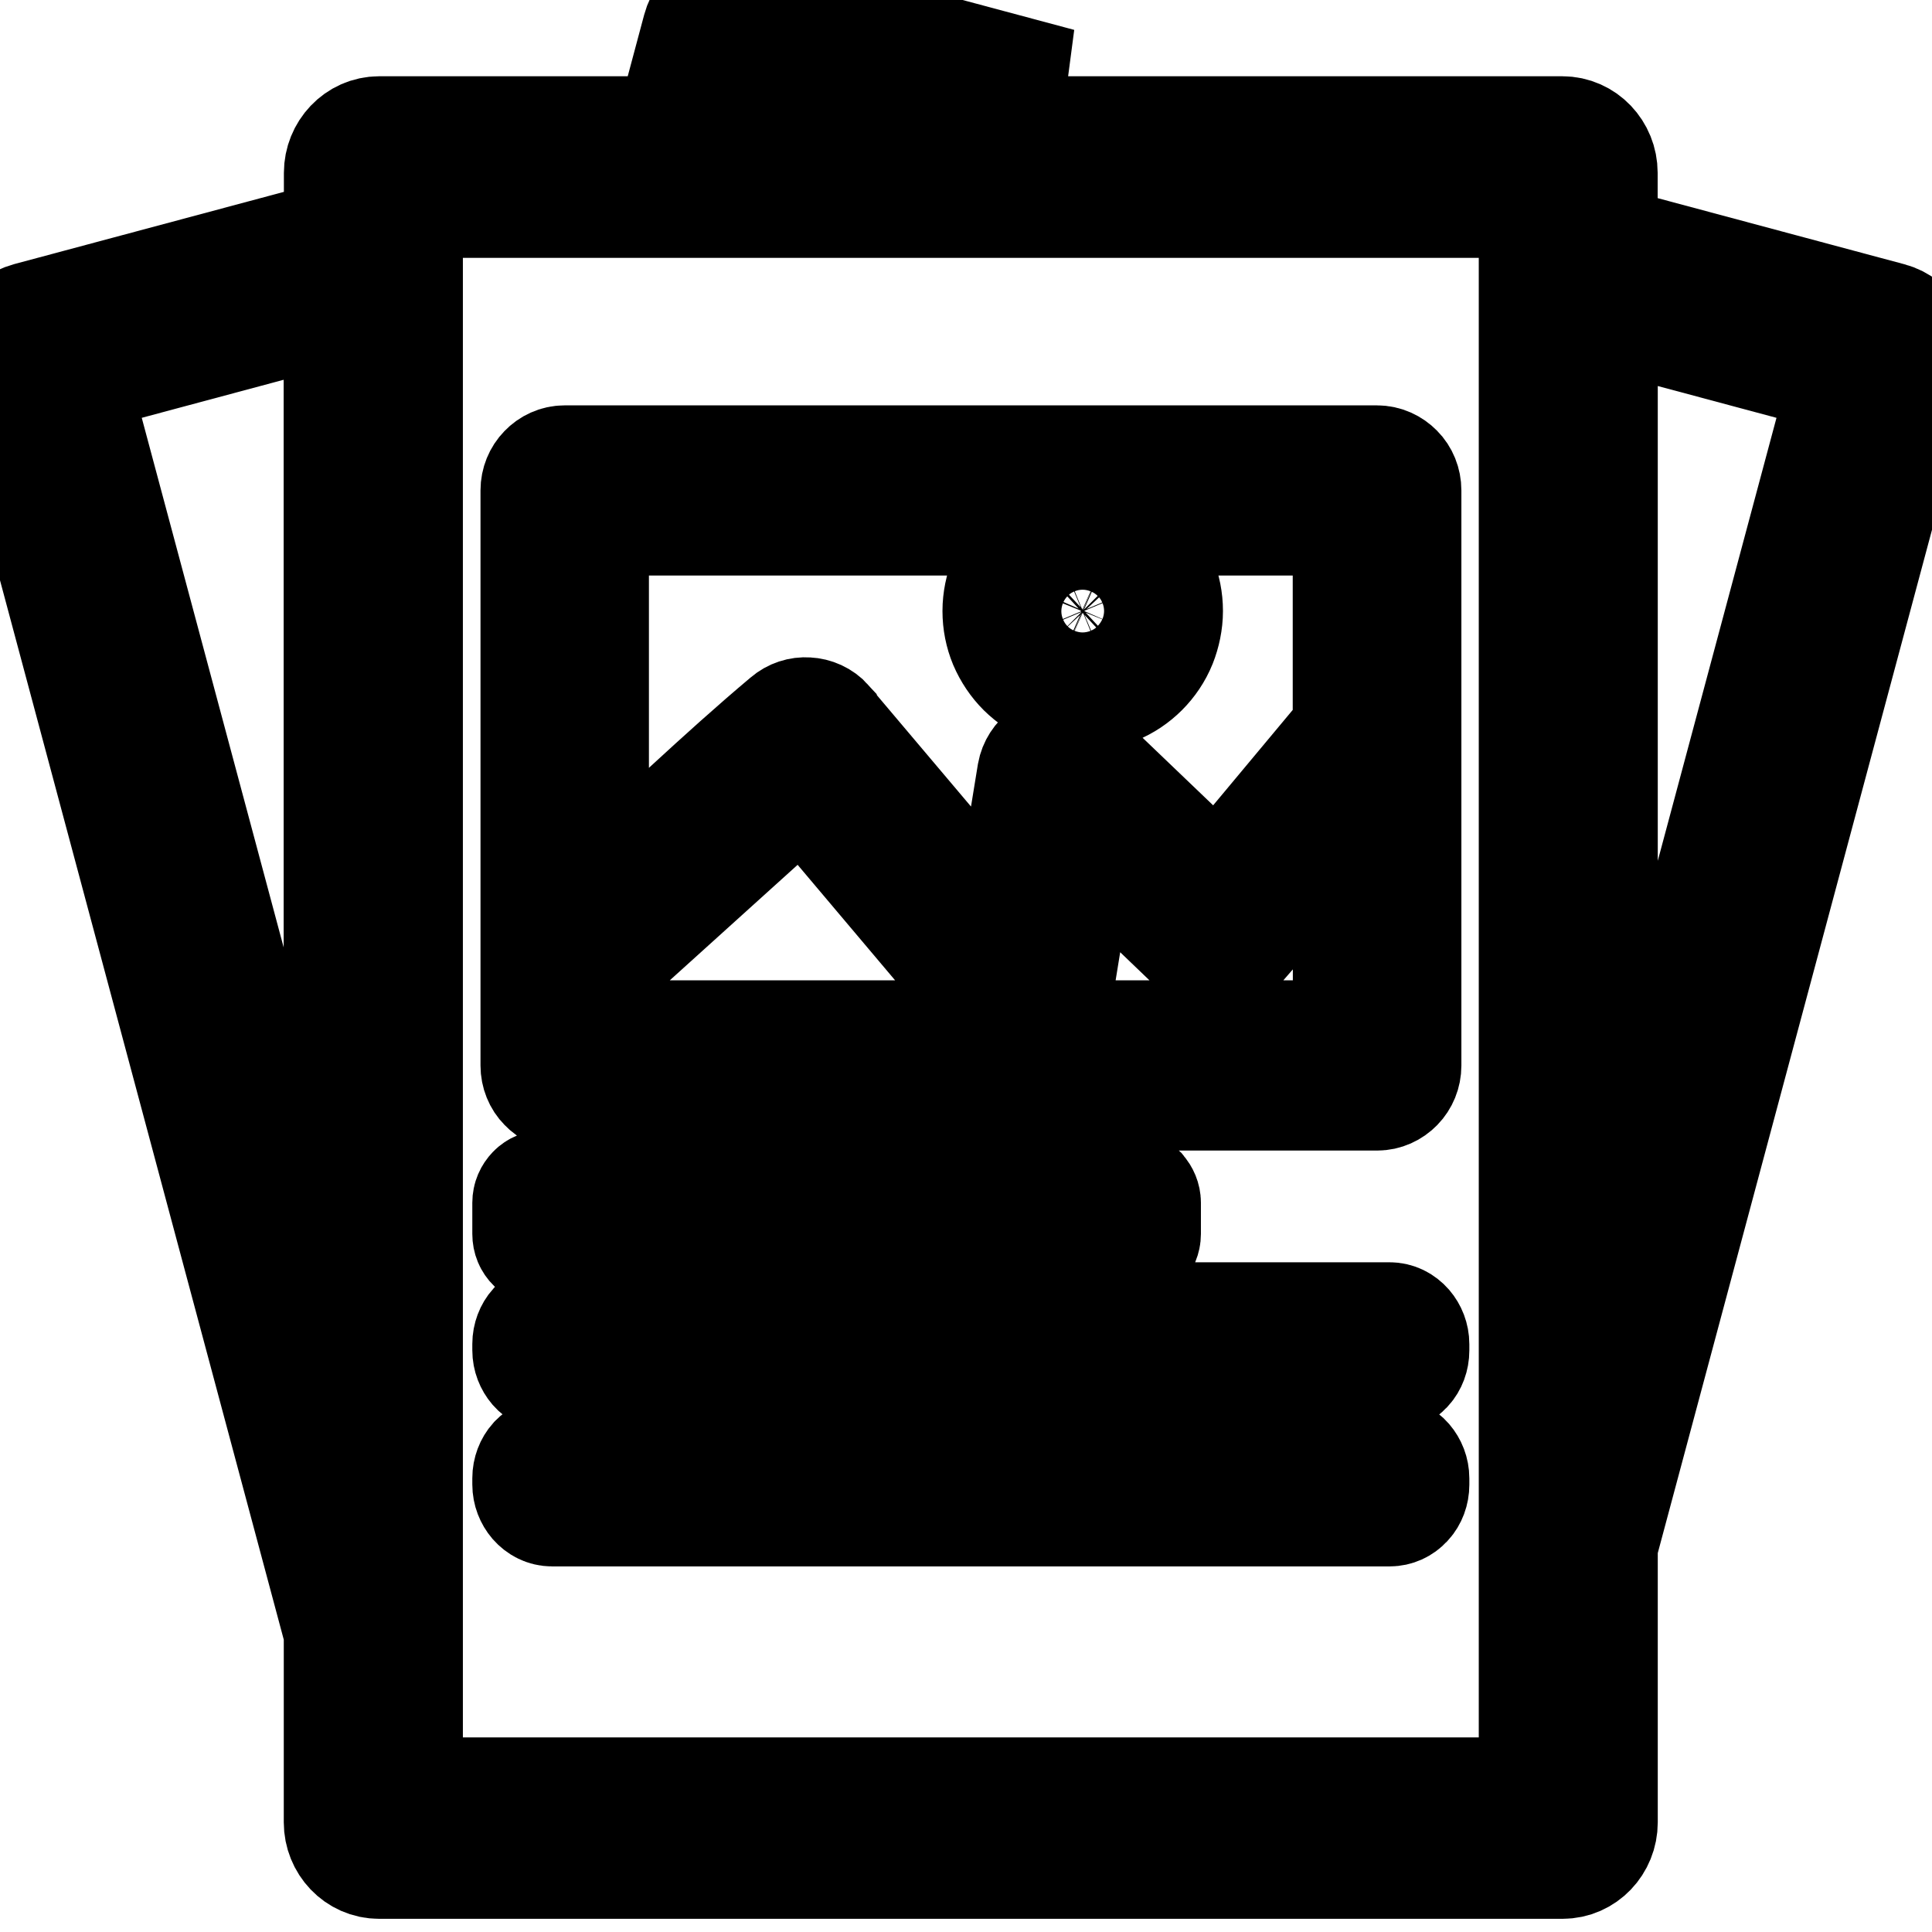
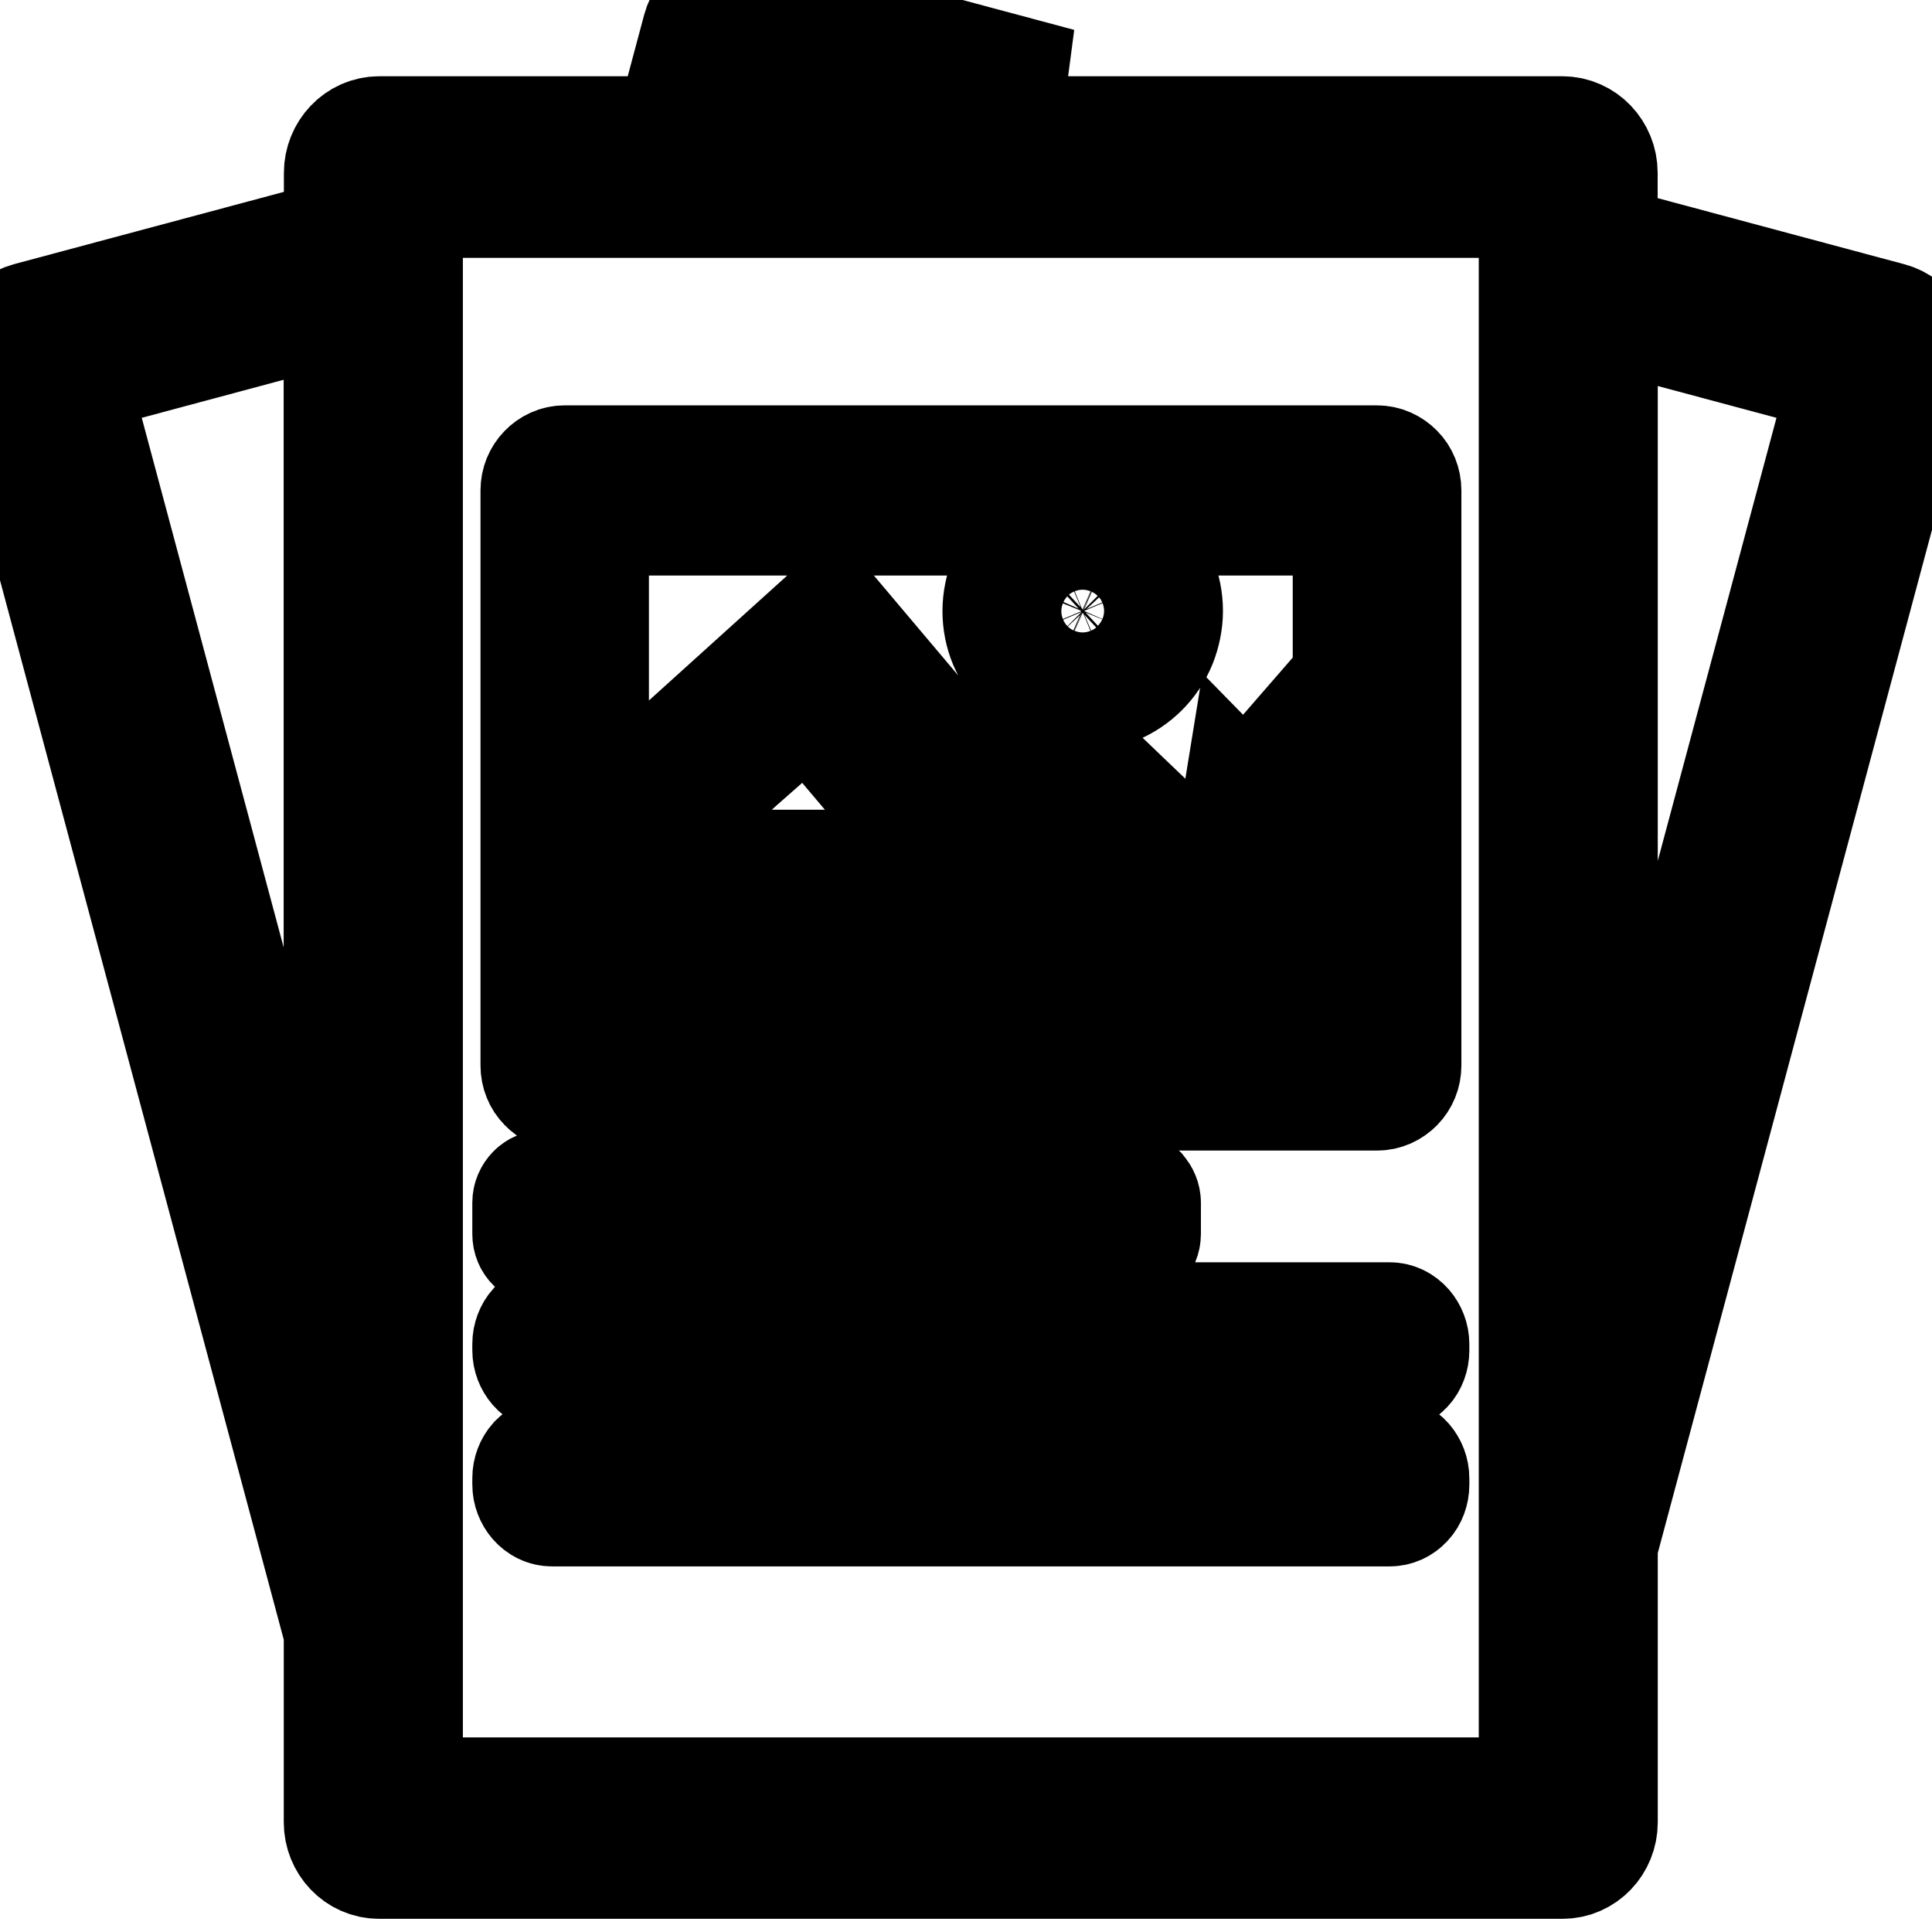
<svg xmlns="http://www.w3.org/2000/svg" width="17" height="17" xml:space="preserve" version="1.1">
  <g>
    <title>Layer 1</title>
    <g stroke="null" id="svg_1">
-       <path stroke="null" id="svg_2" d="m3.335,1.171l10.412,0c0.191,0 0.339,0.161 0.339,0.349l0,0.607l2.541,0.681c0.185,0.049 0.286,0.243 0.238,0.426l-2.778,10.366l0,2.435c0,0.19 -0.148,0.349 -0.339,0.349l-10.412,0c-0.192,0 -0.339,-0.161 -0.339,-0.349l0,-1.673l-2.981,-11.129c-0.048,-0.181 0.052,-0.376 0.238,-0.426l2.744,-0.735l0,-0.551c0,-0.188 0.148,-0.35 0.339,-0.35l0,0zm10.752,1.574l0,8.627l2.157,-8.049l0,0l-2.157,-0.578l0,0zm-11.091,9.389l0,-9.444l-2.361,0.633l0,0l2.361,8.811l0,0zm3.575,-12.125l2.752,0.737l-2.307,0l-0.372,-0.1l-0.027,0.1l-0.596,0l0.13,-0.486c0.049,-0.183 0.235,-0.301 0.42,-0.251l0,0zm4.103,8.461l-1.158,-1.111l-0.244,1.501c-0.004,0.029 -0.014,0.059 -0.027,0.085c-0.014,0.026 -0.033,0.051 -0.058,0.071c-0.052,0.044 -0.118,0.063 -0.181,0.059c-0.063,-0.005 -0.125,-0.034 -0.17,-0.087l-1.769,-2.096l-1.857,1.678l0,0.556l6.666,0l0,-1.934l-1.1,1.266c-0.011,0.018 -0.032,0.029 -0.054,0.029c-0.019,0 -0.036,-0.007 -0.048,-0.019l0,0l0,0zm0.043,-0.654l1.158,-1.388l0,-1.864l-6.665,0l0,3.332c0.563,-0.509 1.143,-1.07 1.718,-1.553c0.051,-0.044 0.114,-0.063 0.174,-0.059c0.063,0.003 0.125,0.03 0.17,0.08l0.001,0.003c0.003,0.003 0.005,0.005 0.008,0.01l1.582,1.872l0.235,-1.443c0.012,-0.066 0.049,-0.121 0.1,-0.158c0.051,-0.036 0.115,-0.055 0.183,-0.044l0.007,0.001c0.023,0.004 0.047,0.012 0.067,0.022c0.023,0.011 0.044,0.026 0.063,0.044l1.198,1.147l0,0l0,0zm-1.191,-3.174c0.098,0 0.194,0.021 0.28,0.056c0.091,0.037 0.172,0.092 0.239,0.159c0.067,0.067 0.122,0.148 0.161,0.239c0.036,0.087 0.055,0.183 0.055,0.28s-0.021,0.194 -0.055,0.28c-0.037,0.091 -0.092,0.172 -0.159,0.239c-0.067,0.067 -0.148,0.122 -0.239,0.159c-0.087,0.037 -0.181,0.056 -0.28,0.056c-0.098,0 -0.194,-0.021 -0.28,-0.056c-0.091,-0.037 -0.17,-0.092 -0.239,-0.159c-0.067,-0.067 -0.122,-0.148 -0.161,-0.239c-0.036,-0.087 -0.055,-0.181 -0.055,-0.28c0,-0.098 0.021,-0.194 0.055,-0.28c0.037,-0.091 0.092,-0.172 0.159,-0.239c0.067,-0.067 0.148,-0.122 0.239,-0.159c0.087,-0.037 0.181,-0.056 0.28,-0.056l0,0l0,0zm0.221,0.515c-0.029,-0.029 -0.063,-0.052 -0.102,-0.069c-0.036,-0.015 -0.077,-0.023 -0.119,-0.023c-0.043,0 -0.082,0.008 -0.119,0.023c-0.038,0.016 -0.073,0.04 -0.102,0.067c-0.029,0.029 -0.052,0.063 -0.067,0.102c-0.015,0.037 -0.023,0.077 -0.023,0.119c0,0.041 0.008,0.082 0.023,0.119c0.016,0.038 0.04,0.073 0.067,0.102c0.029,0.029 0.063,0.052 0.102,0.069c0.036,0.015 0.077,0.023 0.119,0.023c0.041,0 0.082,-0.008 0.119,-0.023c0.038,-0.016 0.073,-0.04 0.102,-0.067c0.029,-0.029 0.052,-0.063 0.069,-0.102c0.015,-0.037 0.023,-0.077 0.023,-0.119c0,-0.041 -0.008,-0.082 -0.023,-0.119c-0.016,-0.038 -0.04,-0.073 -0.069,-0.102l0,0l0,0zm-4.779,-1.09l7.149,0c0.067,0 0.128,0.029 0.172,0.074c0.044,0.044 0.07,0.107 0.07,0.174l0,5.061c0,0.067 -0.026,0.129 -0.07,0.174c-0.044,0.045 -0.104,0.074 -0.172,0.074l-7.149,0c-0.067,0 -0.128,-0.029 -0.17,-0.074c-0.044,-0.044 -0.07,-0.107 -0.07,-0.174l0,-5.061c0,-0.067 0.026,-0.129 0.07,-0.174c0.043,-0.045 0.103,-0.074 0.17,-0.074l0,0l0,0zm0.739,6.375l4.219,0c0.04,0 0.074,0.016 0.1,0.041l0.004,0.005c0.022,0.026 0.037,0.058 0.037,0.095l0,0.275c0,0.038 -0.016,0.074 -0.041,0.1c-0.026,0.026 -0.06,0.041 -0.1,0.041l-4.219,0c-0.04,0 -0.074,-0.016 -0.1,-0.041l-0.004,-0.005c-0.022,-0.026 -0.037,-0.058 -0.037,-0.095l0,-0.275c0,-0.04 0.016,-0.074 0.041,-0.1c0.027,-0.025 0.062,-0.041 0.1,-0.041l0,0l0,0zm-0.91,0l0.35,0c0.038,0 0.073,0.016 0.1,0.041c0.025,0.026 0.041,0.062 0.041,0.1l0,0.275c0,0.038 -0.016,0.074 -0.041,0.1c-0.026,0.026 -0.06,0.041 -0.1,0.041l-0.35,0c-0.038,0 -0.074,-0.016 -0.1,-0.041s-0.041,-0.06 -0.041,-0.1l0,-0.275c0,-0.04 0.016,-0.074 0.041,-0.1s0.062,-0.041 0.1,-0.041l0,0l0,0zm0.06,2.346l7.37,0c0.058,0 0.108,0.026 0.146,0.069c0.034,0.04 0.056,0.093 0.056,0.152l0,0.055c0,0.059 -0.021,0.114 -0.056,0.152l-0.004,0.004c-0.036,0.04 -0.087,0.063 -0.141,0.063l-7.37,0c-0.058,0 -0.108,-0.026 -0.146,-0.069c-0.034,-0.04 -0.056,-0.093 -0.056,-0.152l0,-0.055c0,-0.059 0.022,-0.114 0.056,-0.152l0.004,-0.004c0.037,-0.038 0.085,-0.063 0.141,-0.063l0,0l0,0zm0,-1.181l7.37,0c0.058,0 0.108,0.026 0.146,0.069c0.034,0.04 0.056,0.093 0.056,0.152l0,0.055c0,0.059 -0.021,0.114 -0.056,0.152l-0.004,0.004c-0.036,0.04 -0.087,0.063 -0.141,0.063l-7.37,0c-0.058,0 -0.108,-0.026 -0.146,-0.069c-0.034,-0.04 -0.056,-0.093 -0.056,-0.152l0,-0.055c0,-0.059 0.022,-0.114 0.056,-0.152l0.004,-0.004c0.037,-0.038 0.085,-0.063 0.141,-0.063l0,0l0,0zm8.655,-9.838l-9.939,0l0,14.019l9.939,0l0,-14.019l0,0l0,0z" />
+       <path stroke="null" id="svg_2" d="m3.335,1.171l10.412,0c0.191,0 0.339,0.161 0.339,0.349l0,0.607l2.541,0.681c0.185,0.049 0.286,0.243 0.238,0.426l-2.778,10.366l0,2.435c0,0.19 -0.148,0.349 -0.339,0.349l-10.412,0c-0.192,0 -0.339,-0.161 -0.339,-0.349l0,-1.673l-2.981,-11.129c-0.048,-0.181 0.052,-0.376 0.238,-0.426l2.744,-0.735l0,-0.551c0,-0.188 0.148,-0.35 0.339,-0.35l0,0zm10.752,1.574l0,8.627l2.157,-8.049l0,0l-2.157,-0.578l0,0zm-11.091,9.389l0,-9.444l-2.361,0.633l0,0l2.361,8.811l0,0zm3.575,-12.125l2.752,0.737l-2.307,0l-0.372,-0.1l-0.027,0.1l-0.596,0l0.13,-0.486c0.049,-0.183 0.235,-0.301 0.42,-0.251l0,0zm4.103,8.461l-1.158,-1.111c-0.004,0.029 -0.014,0.059 -0.027,0.085c-0.014,0.026 -0.033,0.051 -0.058,0.071c-0.052,0.044 -0.118,0.063 -0.181,0.059c-0.063,-0.005 -0.125,-0.034 -0.17,-0.087l-1.769,-2.096l-1.857,1.678l0,0.556l6.666,0l0,-1.934l-1.1,1.266c-0.011,0.018 -0.032,0.029 -0.054,0.029c-0.019,0 -0.036,-0.007 -0.048,-0.019l0,0l0,0zm0.043,-0.654l1.158,-1.388l0,-1.864l-6.665,0l0,3.332c0.563,-0.509 1.143,-1.07 1.718,-1.553c0.051,-0.044 0.114,-0.063 0.174,-0.059c0.063,0.003 0.125,0.03 0.17,0.08l0.001,0.003c0.003,0.003 0.005,0.005 0.008,0.01l1.582,1.872l0.235,-1.443c0.012,-0.066 0.049,-0.121 0.1,-0.158c0.051,-0.036 0.115,-0.055 0.183,-0.044l0.007,0.001c0.023,0.004 0.047,0.012 0.067,0.022c0.023,0.011 0.044,0.026 0.063,0.044l1.198,1.147l0,0l0,0zm-1.191,-3.174c0.098,0 0.194,0.021 0.28,0.056c0.091,0.037 0.172,0.092 0.239,0.159c0.067,0.067 0.122,0.148 0.161,0.239c0.036,0.087 0.055,0.183 0.055,0.28s-0.021,0.194 -0.055,0.28c-0.037,0.091 -0.092,0.172 -0.159,0.239c-0.067,0.067 -0.148,0.122 -0.239,0.159c-0.087,0.037 -0.181,0.056 -0.28,0.056c-0.098,0 -0.194,-0.021 -0.28,-0.056c-0.091,-0.037 -0.17,-0.092 -0.239,-0.159c-0.067,-0.067 -0.122,-0.148 -0.161,-0.239c-0.036,-0.087 -0.055,-0.181 -0.055,-0.28c0,-0.098 0.021,-0.194 0.055,-0.28c0.037,-0.091 0.092,-0.172 0.159,-0.239c0.067,-0.067 0.148,-0.122 0.239,-0.159c0.087,-0.037 0.181,-0.056 0.28,-0.056l0,0l0,0zm0.221,0.515c-0.029,-0.029 -0.063,-0.052 -0.102,-0.069c-0.036,-0.015 -0.077,-0.023 -0.119,-0.023c-0.043,0 -0.082,0.008 -0.119,0.023c-0.038,0.016 -0.073,0.04 -0.102,0.067c-0.029,0.029 -0.052,0.063 -0.067,0.102c-0.015,0.037 -0.023,0.077 -0.023,0.119c0,0.041 0.008,0.082 0.023,0.119c0.016,0.038 0.04,0.073 0.067,0.102c0.029,0.029 0.063,0.052 0.102,0.069c0.036,0.015 0.077,0.023 0.119,0.023c0.041,0 0.082,-0.008 0.119,-0.023c0.038,-0.016 0.073,-0.04 0.102,-0.067c0.029,-0.029 0.052,-0.063 0.069,-0.102c0.015,-0.037 0.023,-0.077 0.023,-0.119c0,-0.041 -0.008,-0.082 -0.023,-0.119c-0.016,-0.038 -0.04,-0.073 -0.069,-0.102l0,0l0,0zm-4.779,-1.09l7.149,0c0.067,0 0.128,0.029 0.172,0.074c0.044,0.044 0.07,0.107 0.07,0.174l0,5.061c0,0.067 -0.026,0.129 -0.07,0.174c-0.044,0.045 -0.104,0.074 -0.172,0.074l-7.149,0c-0.067,0 -0.128,-0.029 -0.17,-0.074c-0.044,-0.044 -0.07,-0.107 -0.07,-0.174l0,-5.061c0,-0.067 0.026,-0.129 0.07,-0.174c0.043,-0.045 0.103,-0.074 0.17,-0.074l0,0l0,0zm0.739,6.375l4.219,0c0.04,0 0.074,0.016 0.1,0.041l0.004,0.005c0.022,0.026 0.037,0.058 0.037,0.095l0,0.275c0,0.038 -0.016,0.074 -0.041,0.1c-0.026,0.026 -0.06,0.041 -0.1,0.041l-4.219,0c-0.04,0 -0.074,-0.016 -0.1,-0.041l-0.004,-0.005c-0.022,-0.026 -0.037,-0.058 -0.037,-0.095l0,-0.275c0,-0.04 0.016,-0.074 0.041,-0.1c0.027,-0.025 0.062,-0.041 0.1,-0.041l0,0l0,0zm-0.91,0l0.35,0c0.038,0 0.073,0.016 0.1,0.041c0.025,0.026 0.041,0.062 0.041,0.1l0,0.275c0,0.038 -0.016,0.074 -0.041,0.1c-0.026,0.026 -0.06,0.041 -0.1,0.041l-0.35,0c-0.038,0 -0.074,-0.016 -0.1,-0.041s-0.041,-0.06 -0.041,-0.1l0,-0.275c0,-0.04 0.016,-0.074 0.041,-0.1s0.062,-0.041 0.1,-0.041l0,0l0,0zm0.06,2.346l7.37,0c0.058,0 0.108,0.026 0.146,0.069c0.034,0.04 0.056,0.093 0.056,0.152l0,0.055c0,0.059 -0.021,0.114 -0.056,0.152l-0.004,0.004c-0.036,0.04 -0.087,0.063 -0.141,0.063l-7.37,0c-0.058,0 -0.108,-0.026 -0.146,-0.069c-0.034,-0.04 -0.056,-0.093 -0.056,-0.152l0,-0.055c0,-0.059 0.022,-0.114 0.056,-0.152l0.004,-0.004c0.037,-0.038 0.085,-0.063 0.141,-0.063l0,0l0,0zm0,-1.181l7.37,0c0.058,0 0.108,0.026 0.146,0.069c0.034,0.04 0.056,0.093 0.056,0.152l0,0.055c0,0.059 -0.021,0.114 -0.056,0.152l-0.004,0.004c-0.036,0.04 -0.087,0.063 -0.141,0.063l-7.37,0c-0.058,0 -0.108,-0.026 -0.146,-0.069c-0.034,-0.04 -0.056,-0.093 -0.056,-0.152l0,-0.055c0,-0.059 0.022,-0.114 0.056,-0.152l0.004,-0.004c0.037,-0.038 0.085,-0.063 0.141,-0.063l0,0l0,0zm8.655,-9.838l-9.939,0l0,14.019l9.939,0l0,-14.019l0,0l0,0z" />
    </g>
  </g>
</svg>